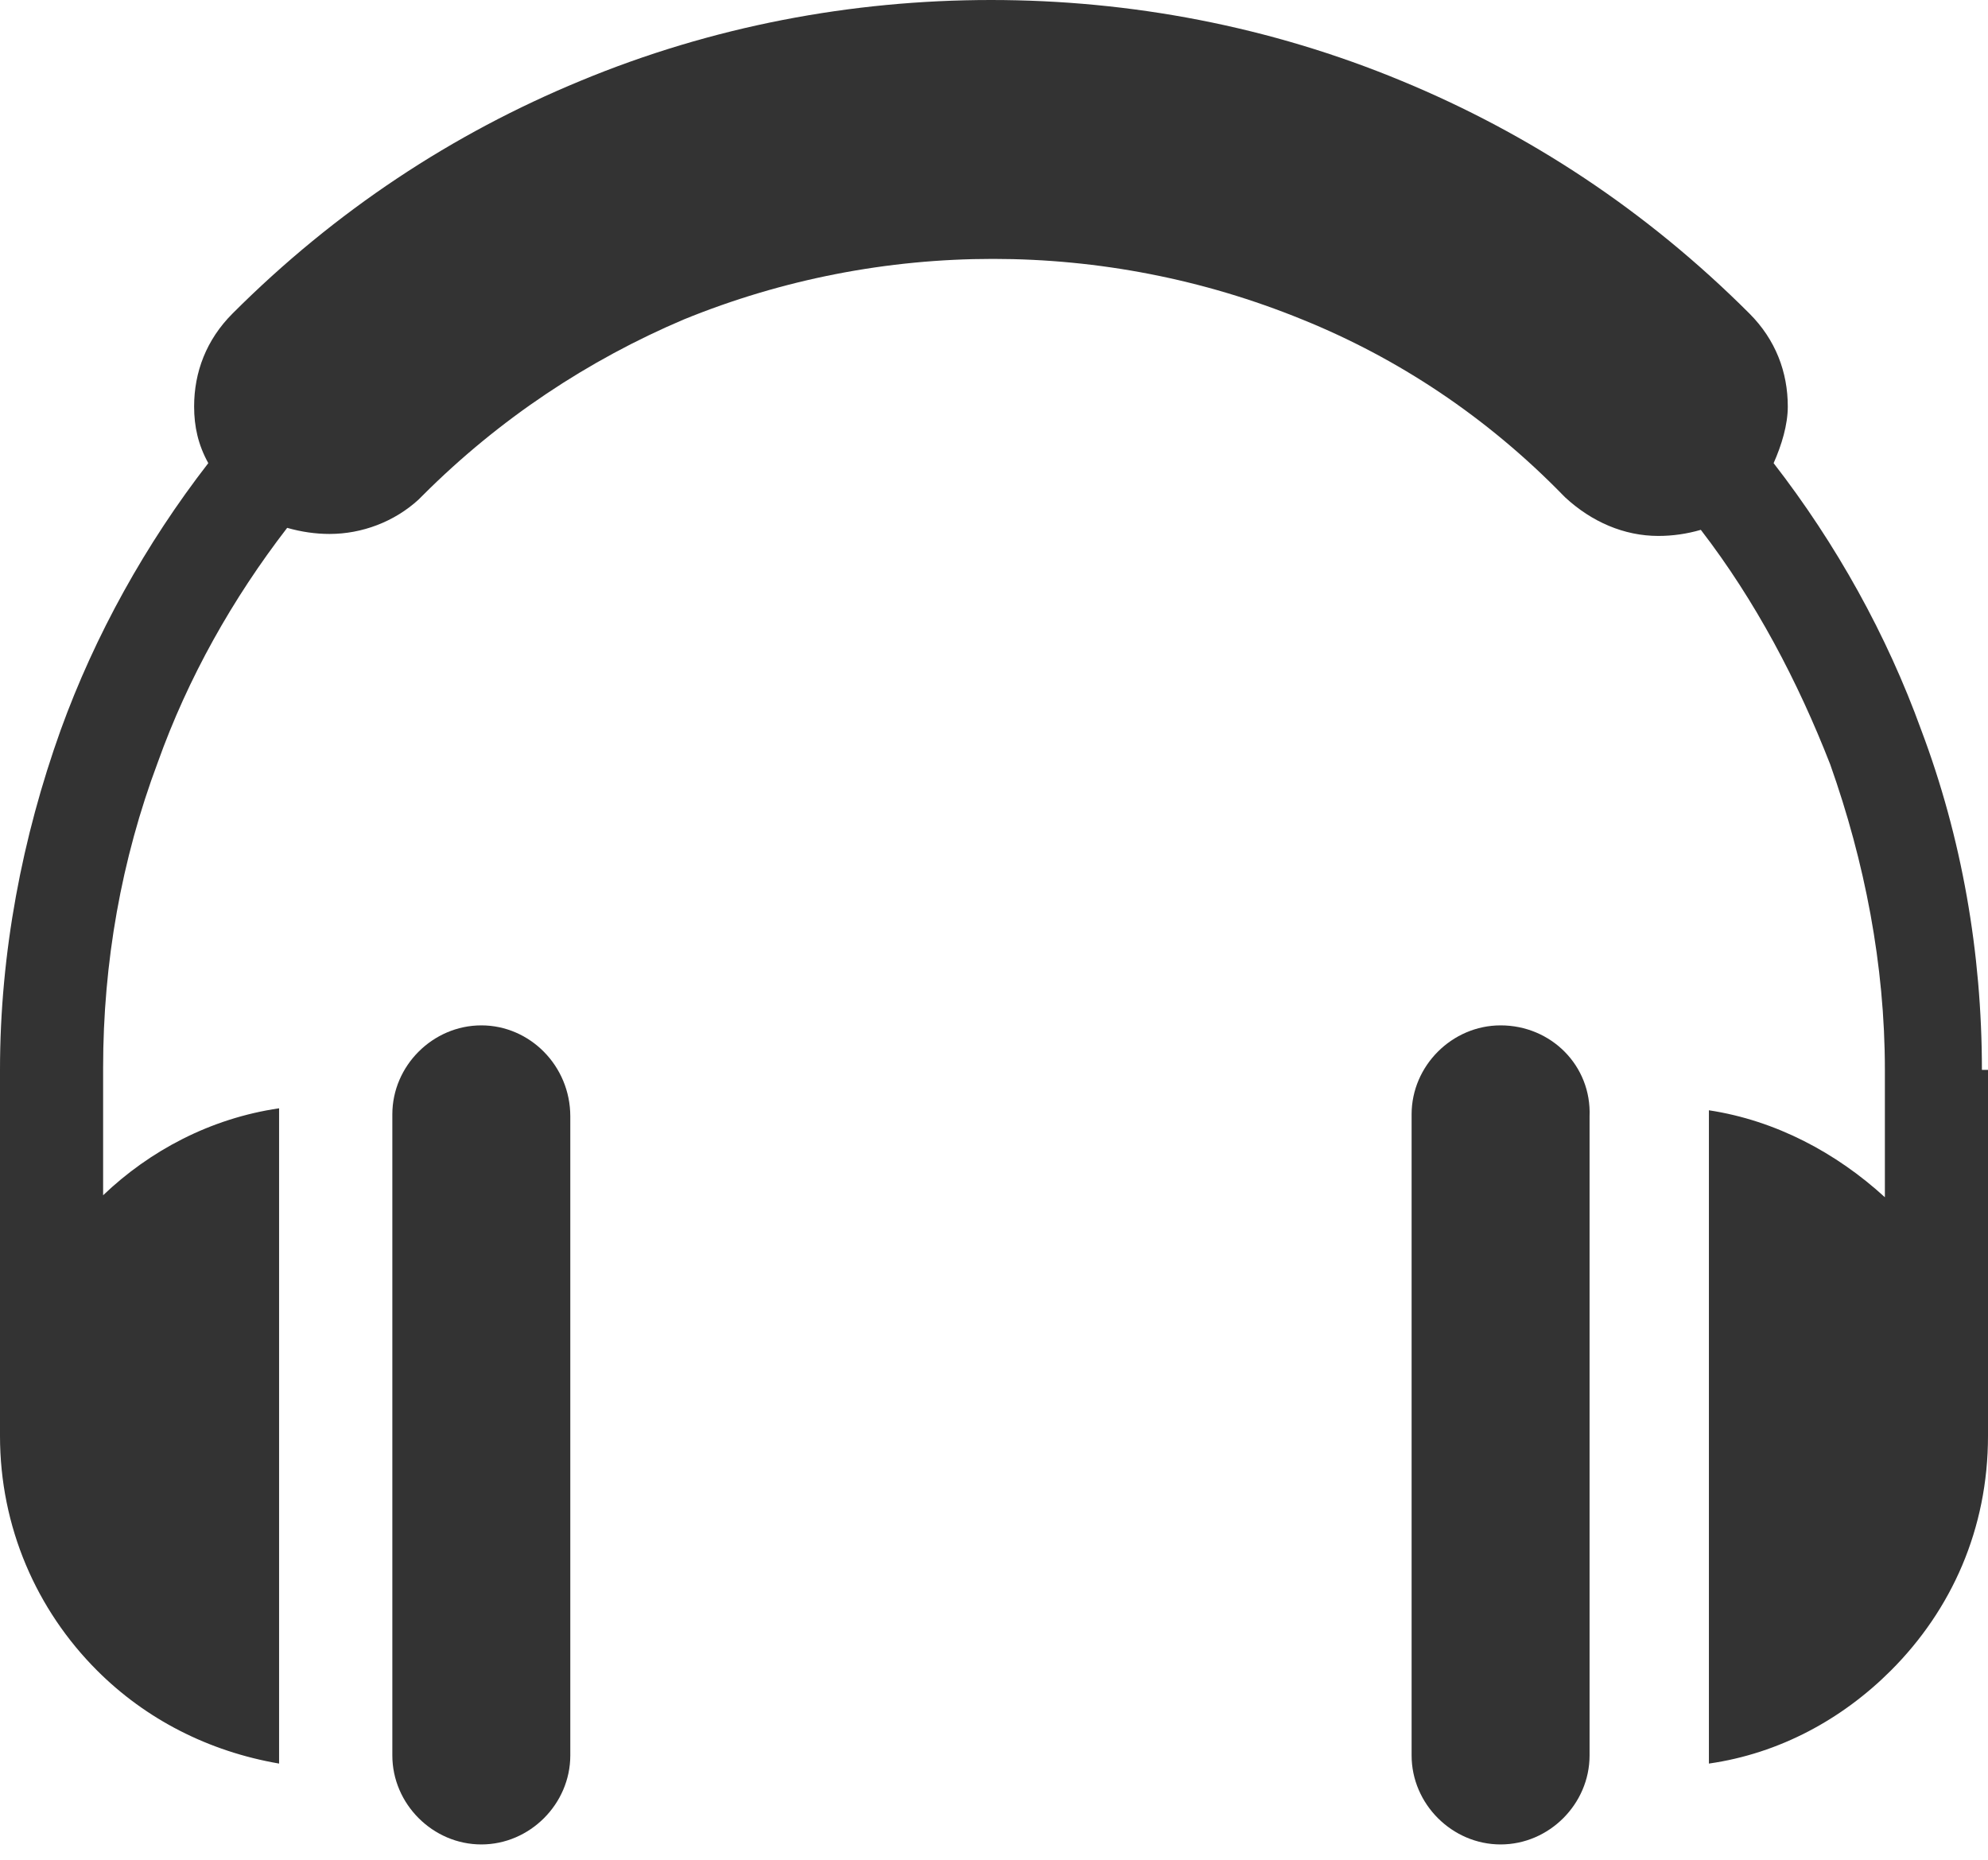
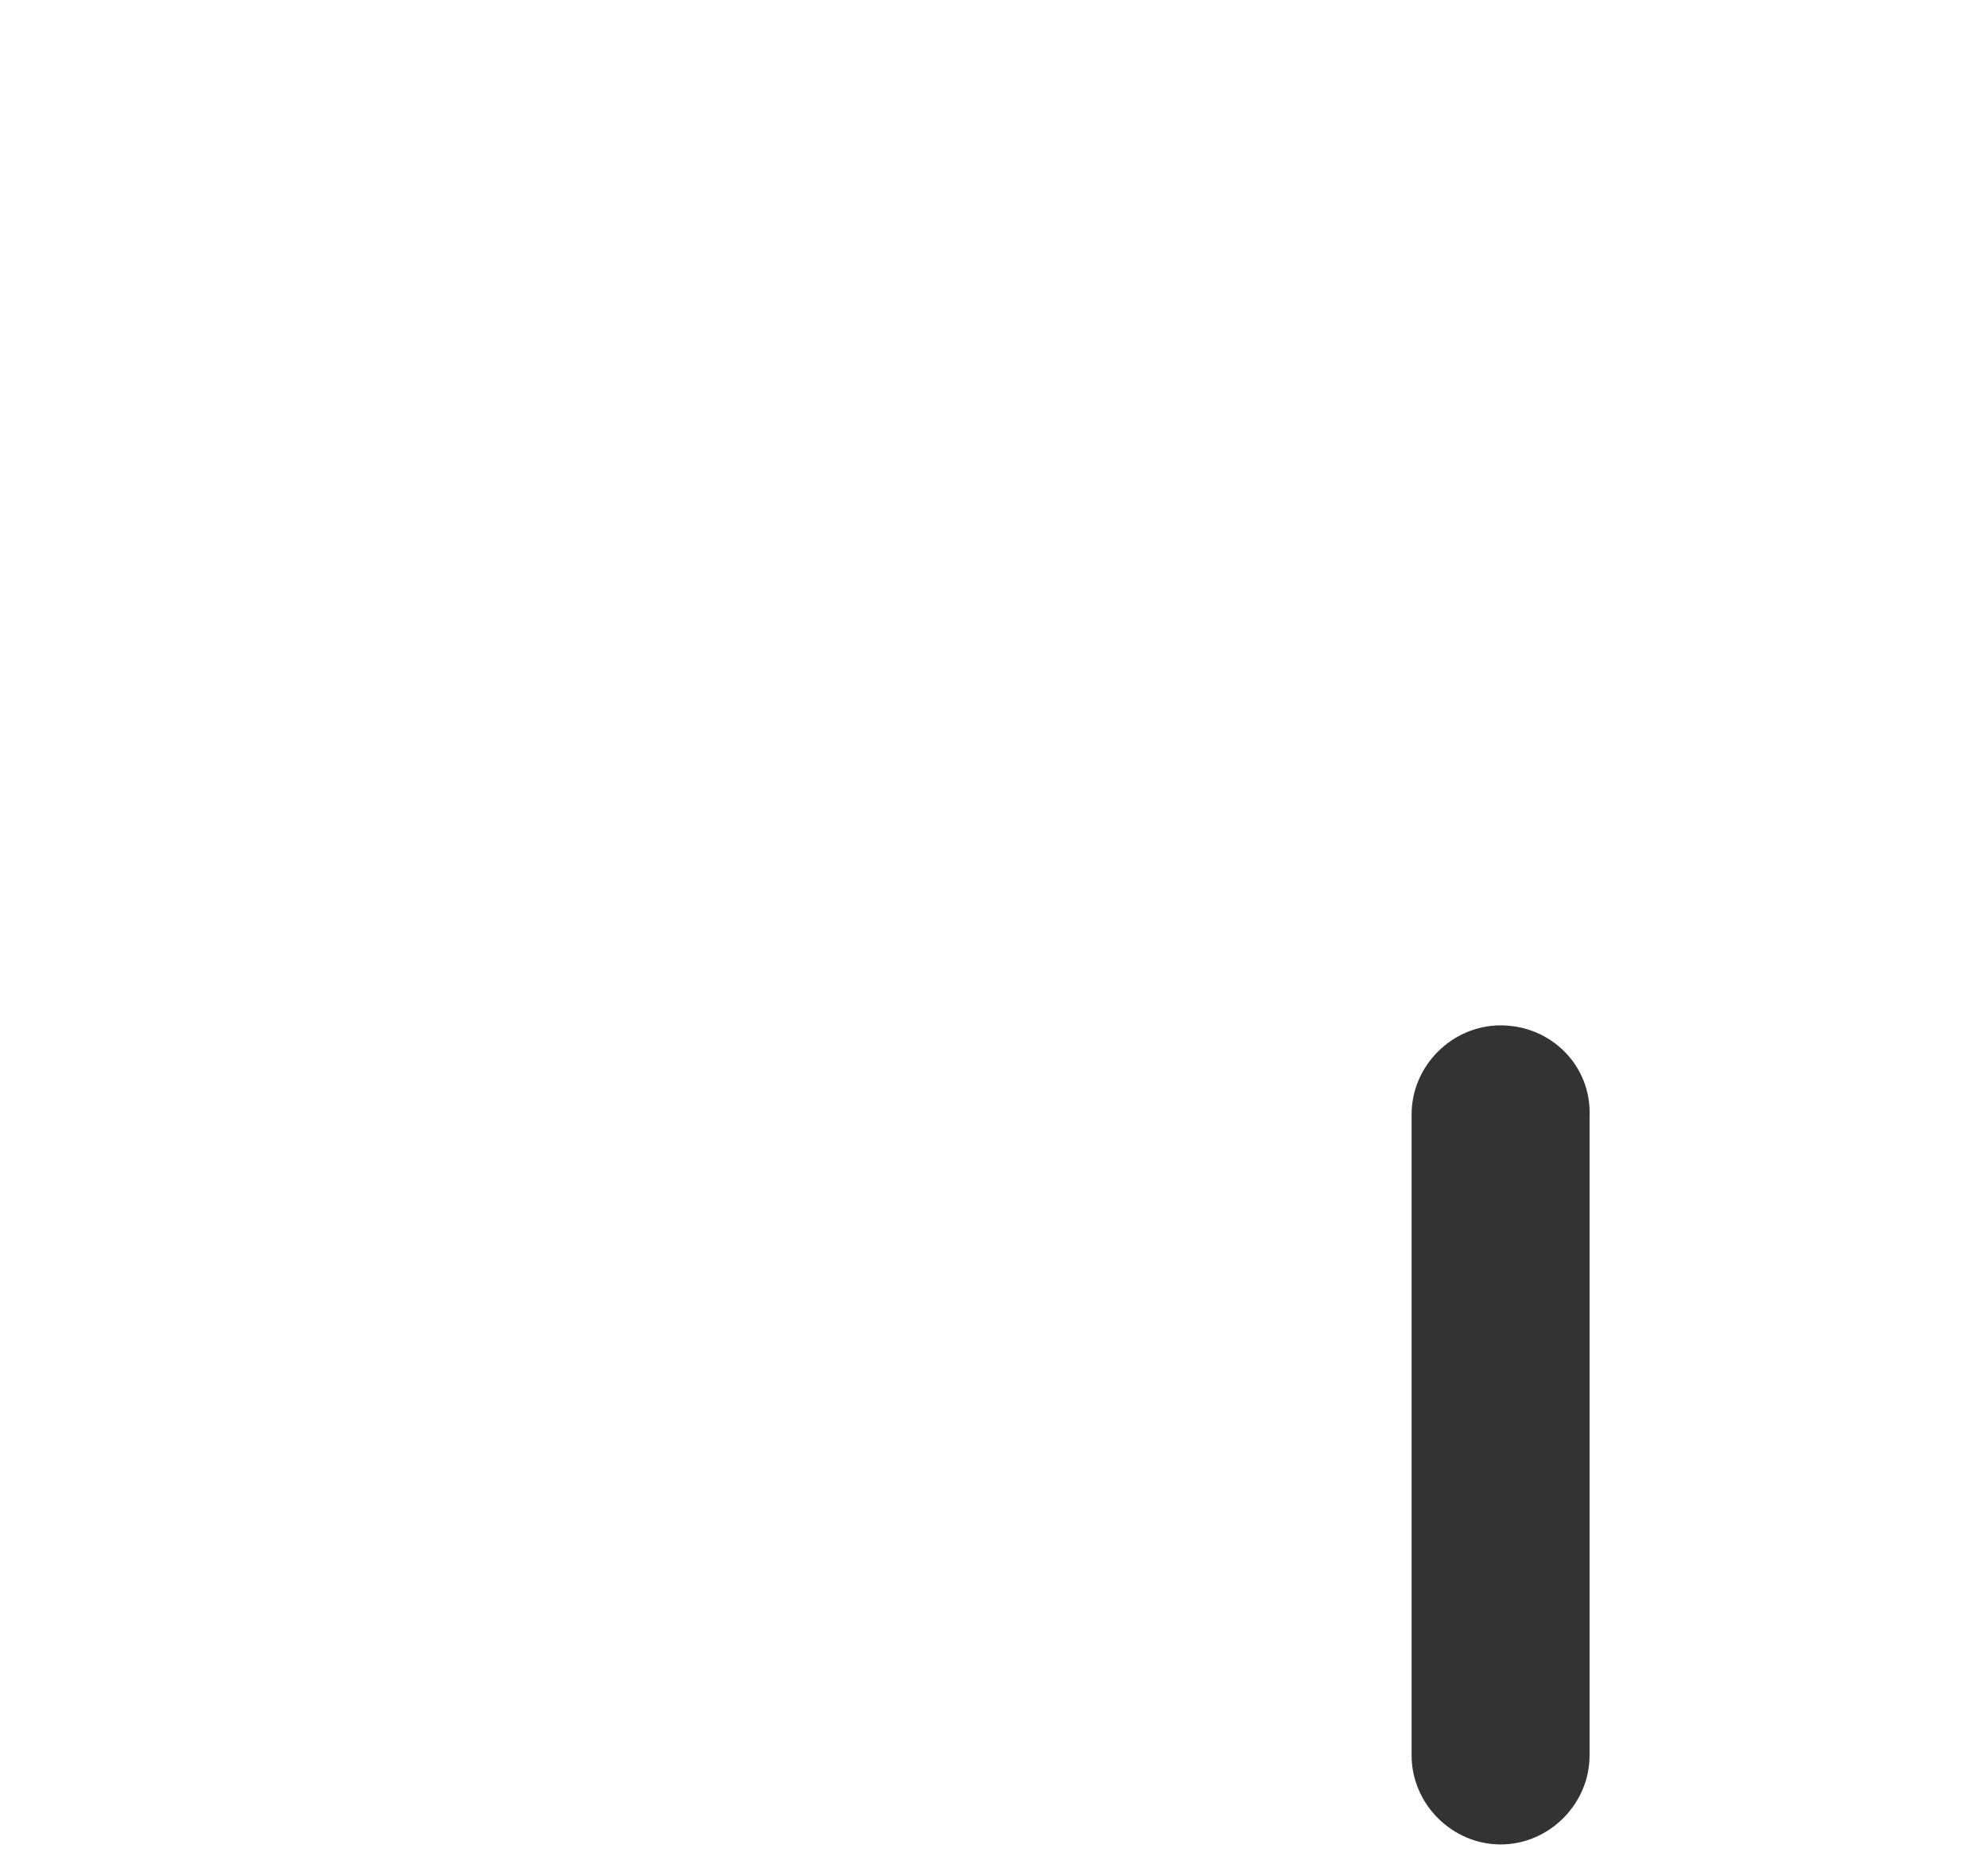
<svg xmlns="http://www.w3.org/2000/svg" width="31" height="29" viewBox="0 0 31 29" fill="none">
  <path d="M23.4 15.989C22.643 15.989 22.012 16.619 22.012 17.376V27.373C22.012 28.13 22.643 28.761 23.4 28.761C24.157 28.761 24.787 28.13 24.787 27.373V17.408C24.819 16.619 24.188 15.989 23.4 15.989Z" fill="#333333" />
-   <path d="M30.905 16.683C30.905 14.854 30.59 13.056 29.959 11.384C29.423 9.902 28.635 8.483 27.657 7.222C27.783 6.938 27.878 6.623 27.878 6.339C27.878 5.803 27.689 5.298 27.279 4.888C25.67 3.28 23.841 2.081 21.855 1.261C19.805 0.41 17.629 0 15.453 0C13.277 0 11.101 0.41 9.051 1.261C7.064 2.081 5.235 3.28 3.627 4.888C3.217 5.298 3.027 5.803 3.027 6.339C3.027 6.654 3.091 6.938 3.248 7.222C2.271 8.483 1.482 9.902 0.946 11.384C0.347 13.056 0 14.854 0 16.683V22.391C0 23.81 0.568 25.103 1.514 26.049C2.271 26.806 3.248 27.31 4.352 27.5V17.313V17.282C3.28 17.439 2.334 17.944 1.608 18.638V16.651C1.608 15.011 1.892 13.403 2.46 11.889C2.933 10.565 3.627 9.335 4.478 8.231C4.699 8.294 4.92 8.326 5.14 8.326C5.645 8.326 6.15 8.136 6.528 7.789C6.56 7.758 6.56 7.758 6.591 7.726C7.789 6.528 9.177 5.613 10.659 4.983C12.204 4.352 13.844 4.037 15.484 4.037C17.124 4.037 18.764 4.352 20.309 4.983C21.791 5.582 23.179 6.496 24.377 7.726L24.409 7.758C24.819 8.136 25.323 8.357 25.86 8.357C26.08 8.357 26.301 8.326 26.522 8.262C27.373 9.366 28.036 10.628 28.54 11.921C29.076 13.434 29.392 15.043 29.392 16.683V18.669C28.635 17.976 27.689 17.471 26.648 17.313V17.345V27.5C27.752 27.342 28.729 26.806 29.486 26.049C30.432 25.103 31 23.841 31 22.391V16.683H30.905Z" fill="#333333" />
-   <path d="M7.506 15.989C6.749 15.989 6.118 16.619 6.118 17.376V27.373C6.118 28.13 6.749 28.761 7.506 28.761C8.262 28.761 8.893 28.13 8.893 27.373V17.408C8.893 16.619 8.262 15.989 7.506 15.989Z" fill="#333333" />
</svg>